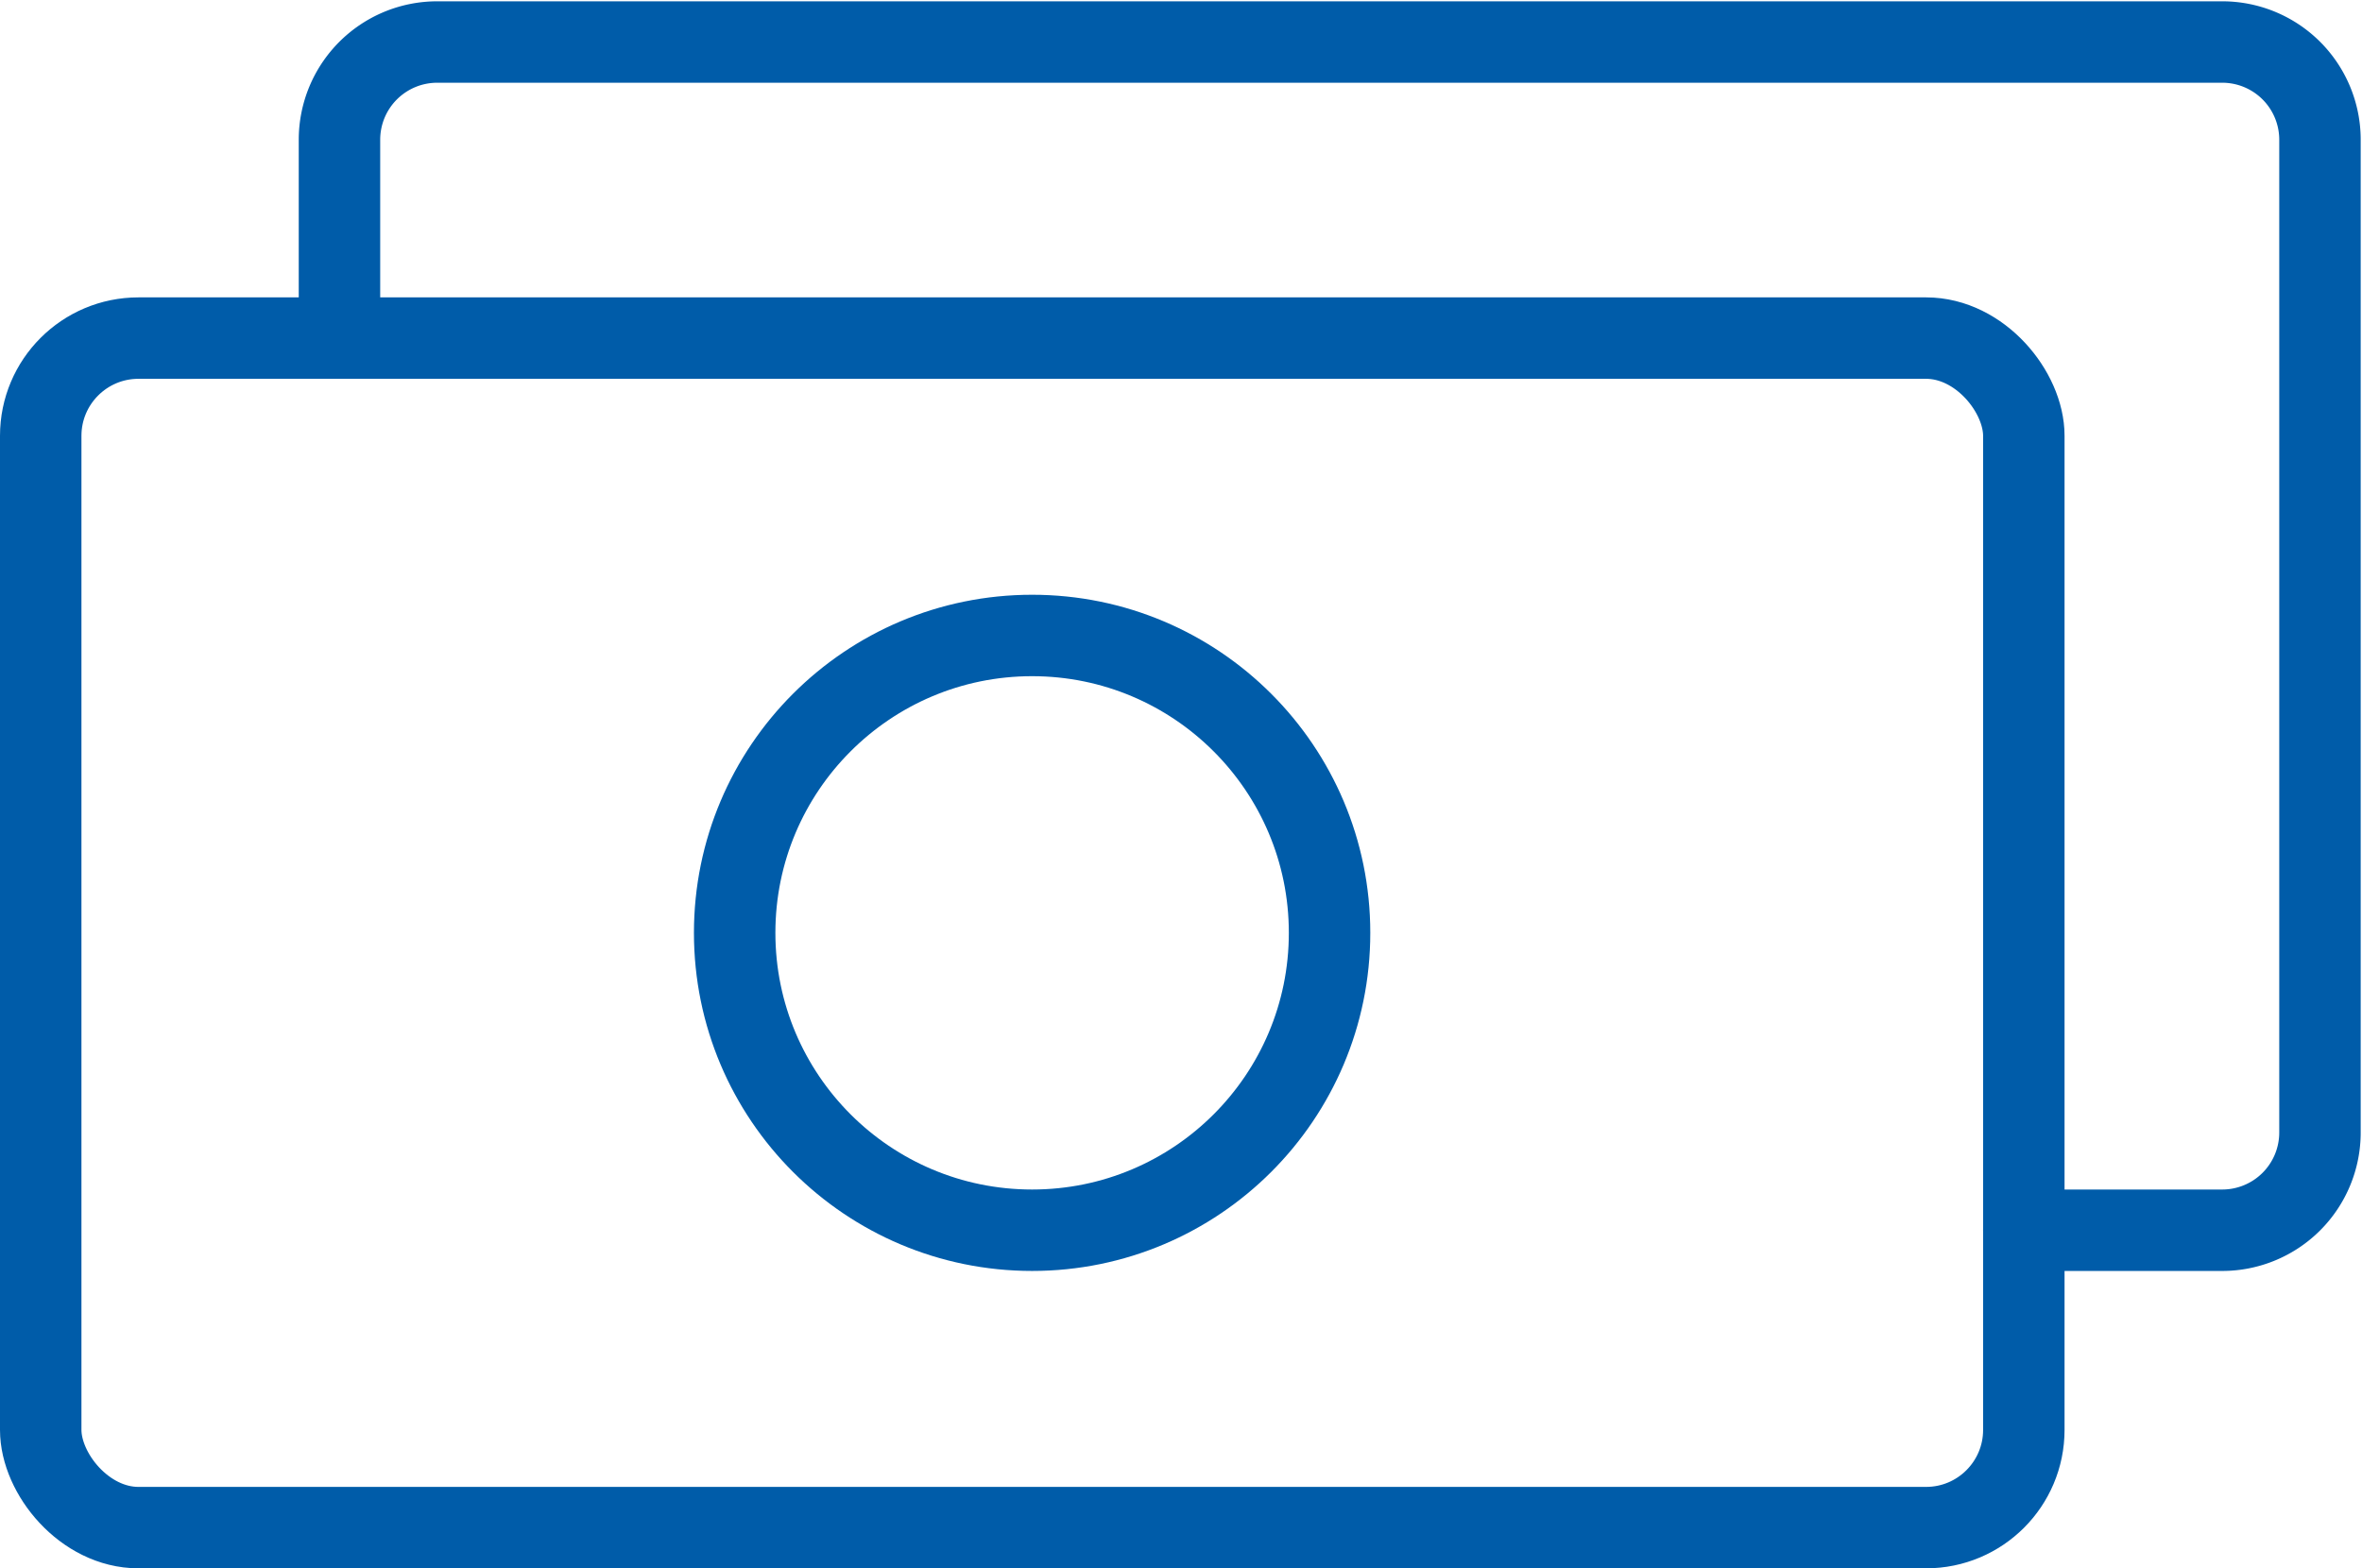
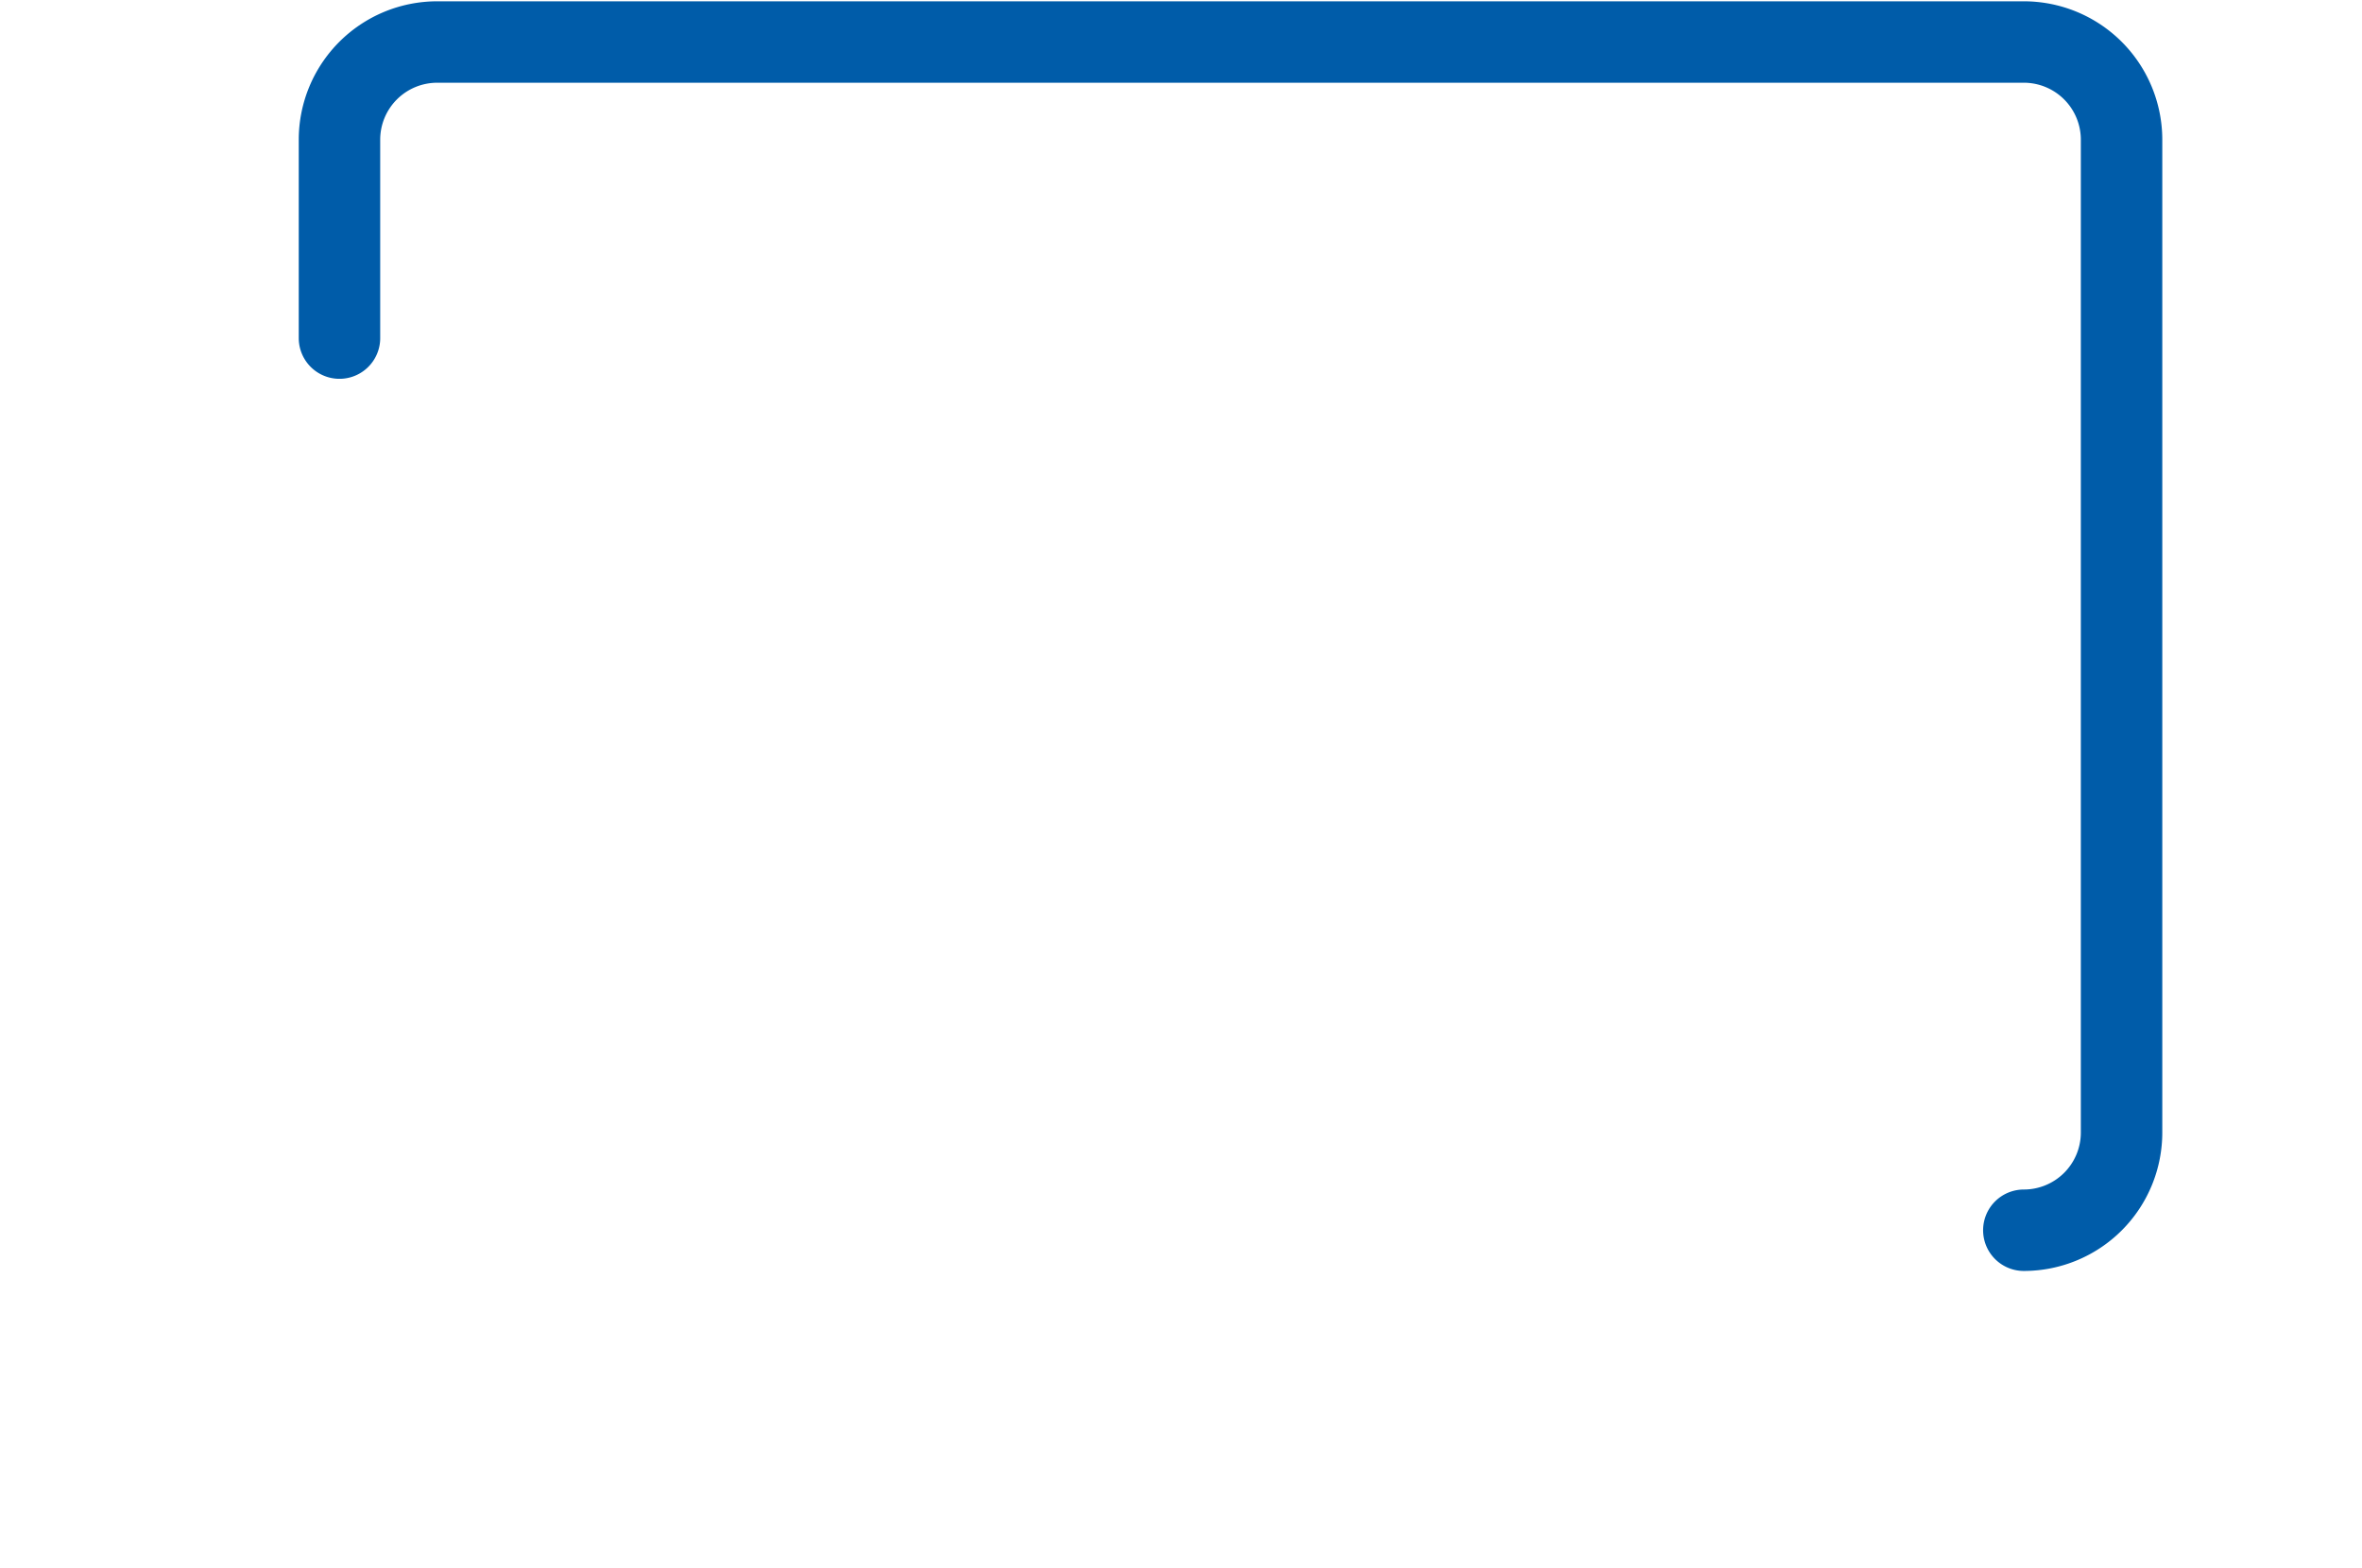
<svg xmlns="http://www.w3.org/2000/svg" viewBox="0 0 72.5 48.15">
  <defs>
    <style>.cls-1{fill:none;stroke:#005ca9;stroke-linecap:round;stroke-linejoin:round;stroke-width:2.5px;}</style>
  </defs>
  <g id="Warstwa_2" data-name="Warstwa 2">
    <g id="Layer_2" data-name="Layer 2">
-       <rect class="cls-1" x="1.25" y="10.38" width="60.87" height="36.52" rx="3" />
-       <path class="cls-1" d="M62.12,37.77h6.09a3,3,0,0,0,3-3V4.29a3,3,0,0,0-3-3H13.42a3,3,0,0,0-3,3v6.09" />
-       <circle class="cls-1" cx="31.68" cy="28.64" r="9.13" />
+       <path class="cls-1" d="M62.12,37.77a3,3,0,0,0,3-3V4.29a3,3,0,0,0-3-3H13.42a3,3,0,0,0-3,3v6.09" />
    </g>
  </g>
</svg>